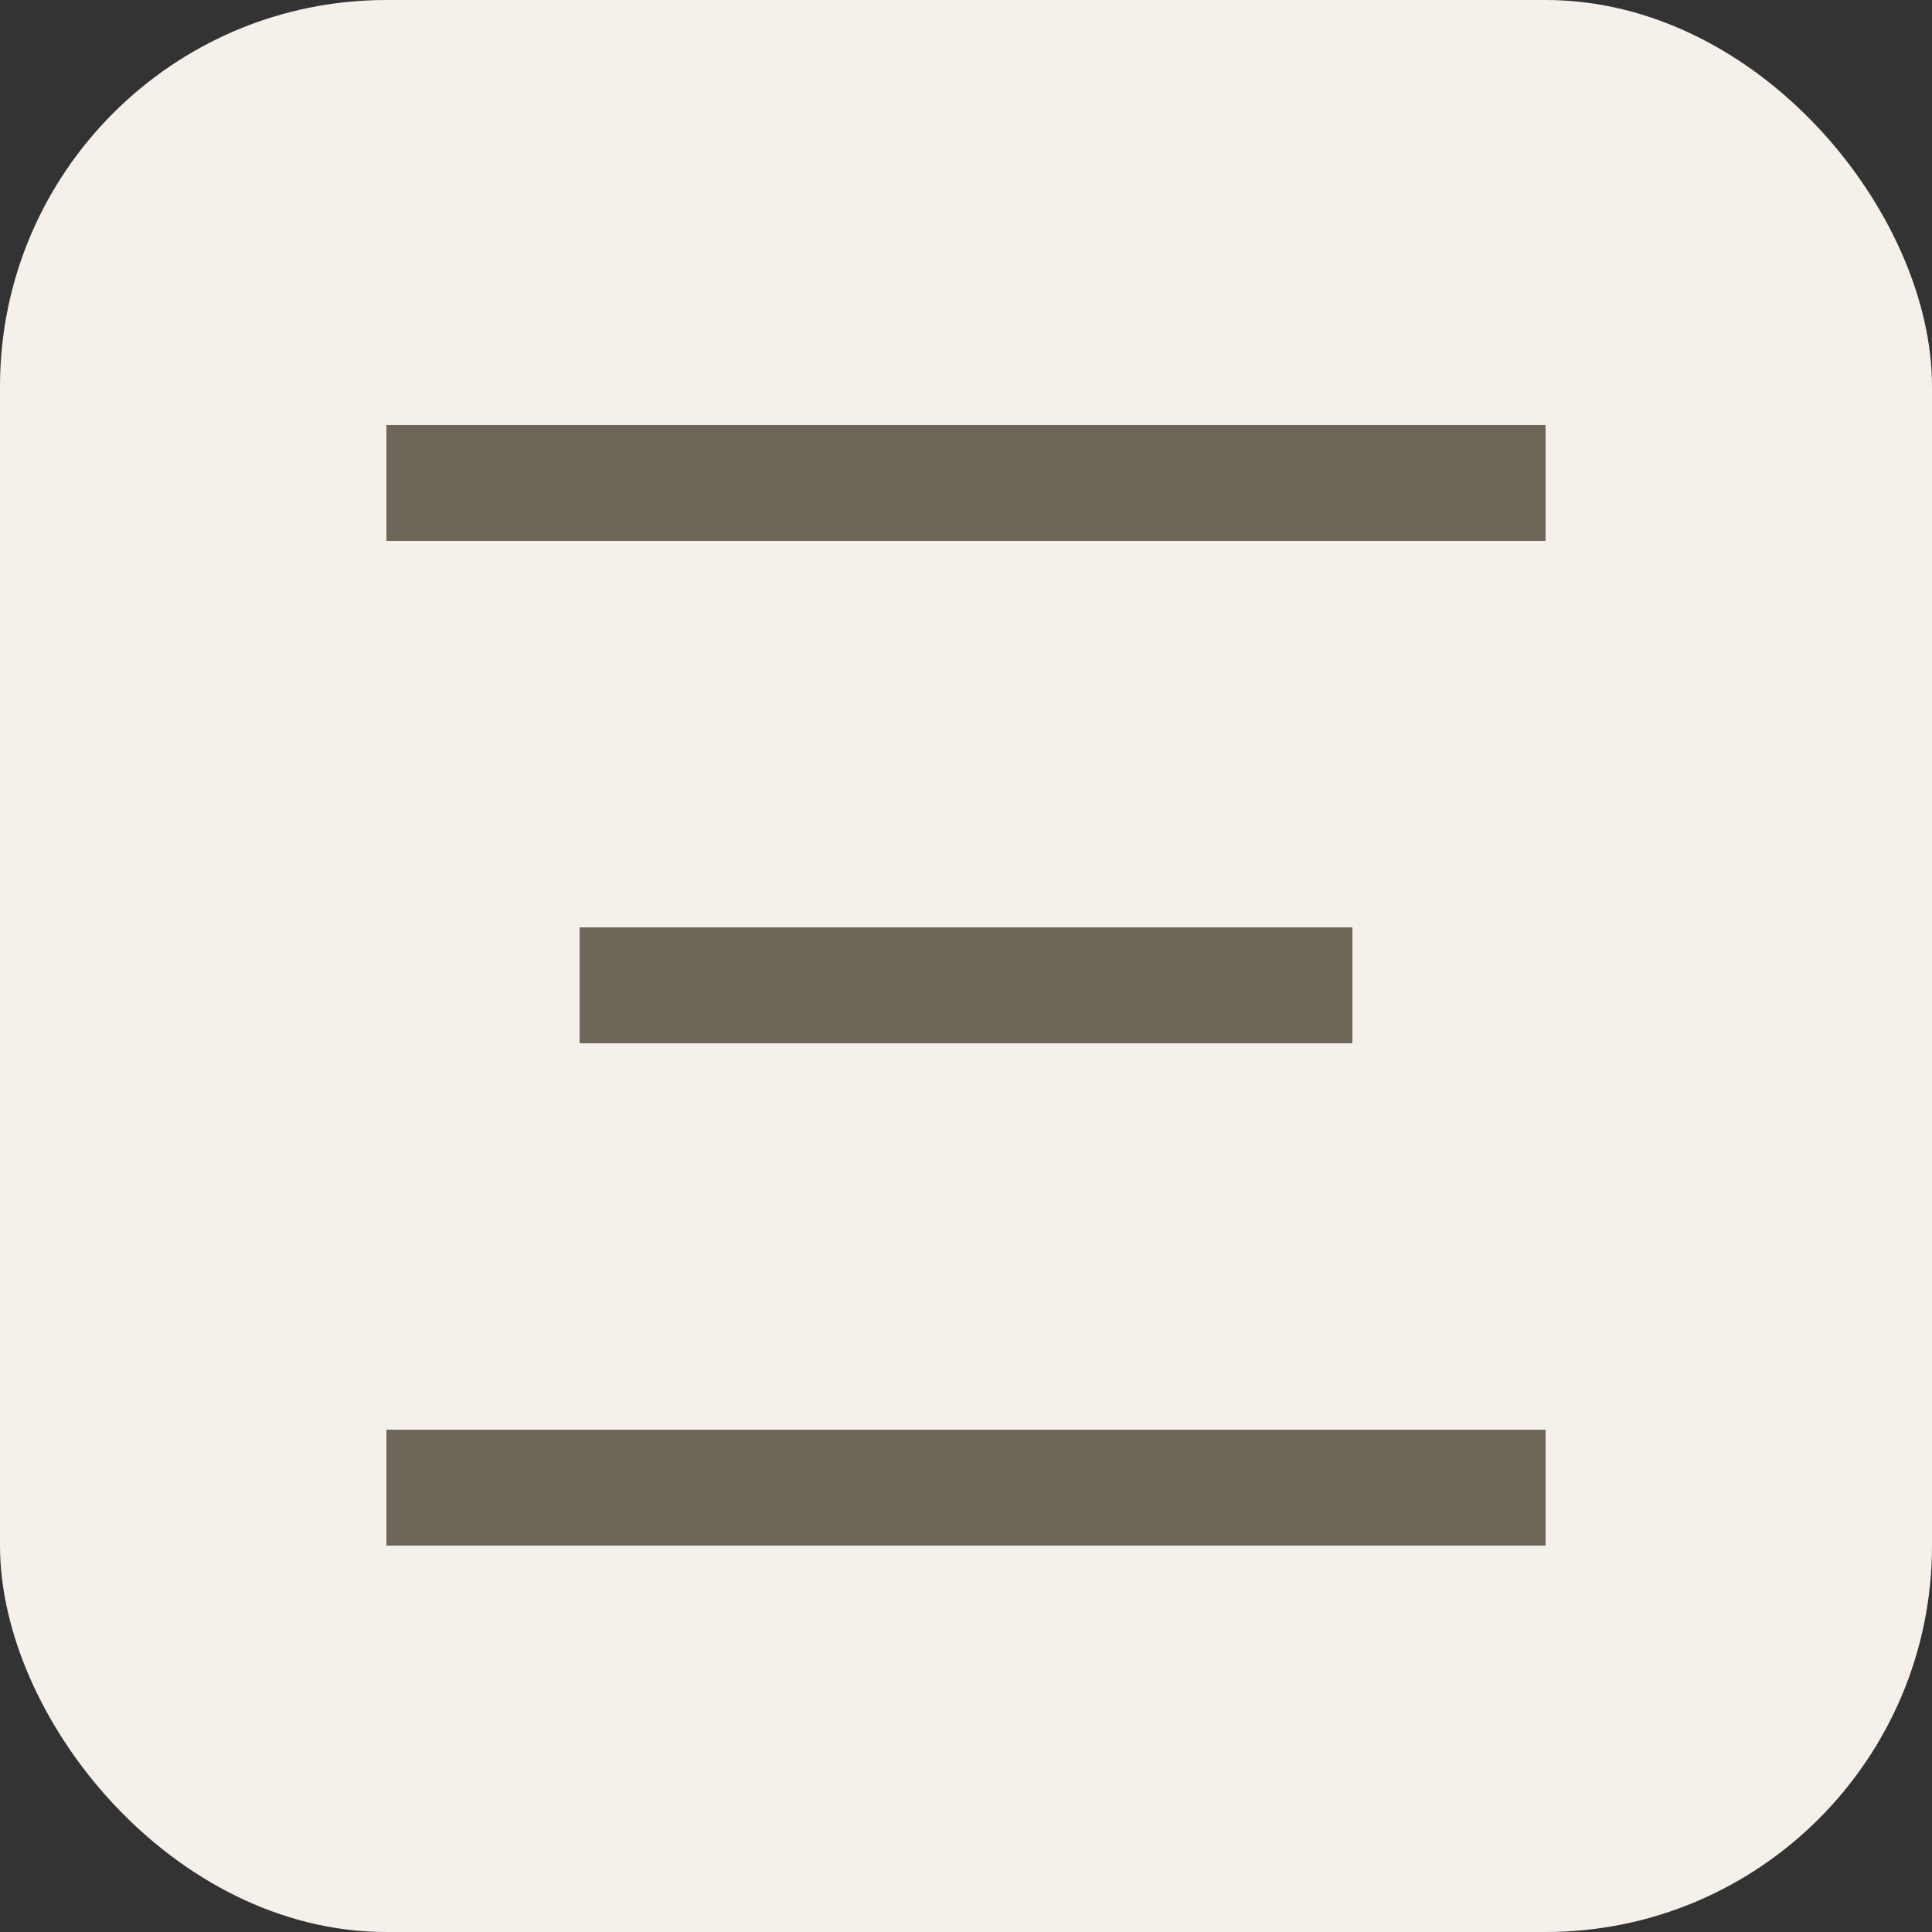
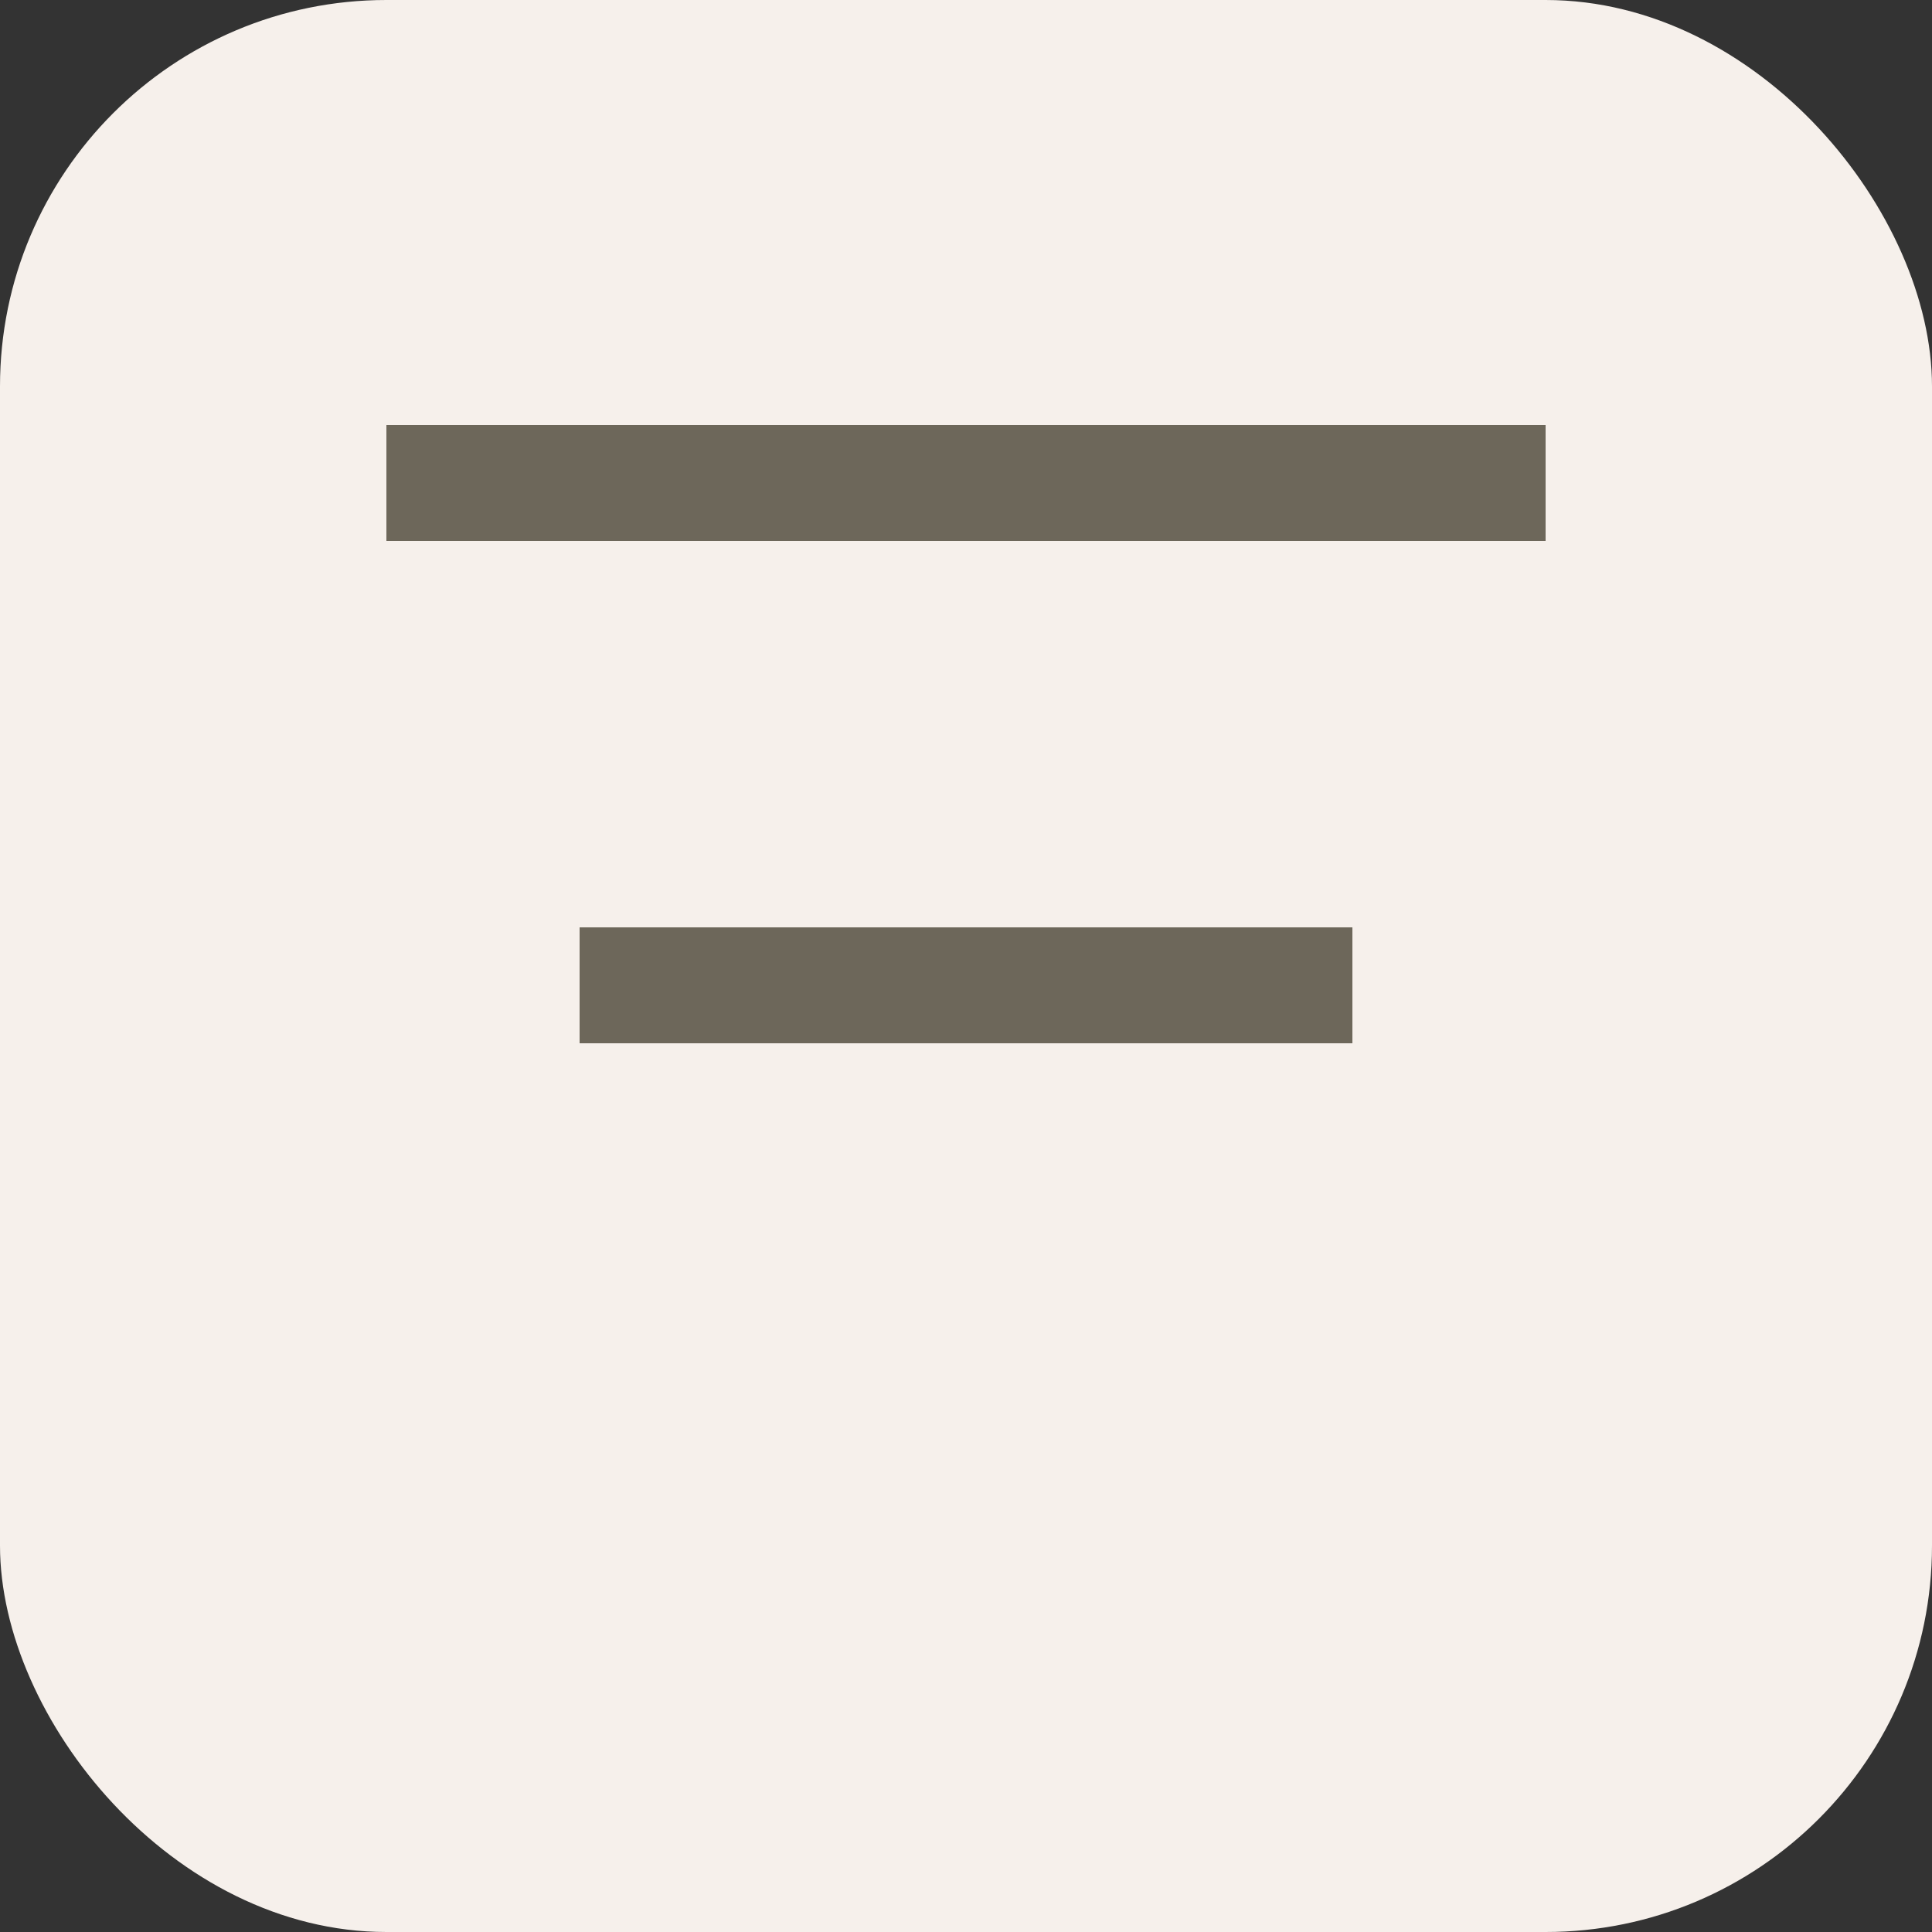
<svg xmlns="http://www.w3.org/2000/svg" width="50" height="50" viewBox="0 0 50 50" fill="none">
  <rect x="0" y="0" width="50" height="50" fill="#333333" stroke="none" />
  <rect width="50" height="50" rx="10" fill="#F6F0EB" />
  <rect x="10" y="11" width="30" height="3" fill="#6D675A" />
-   <rect x="10" y="37" width="30" height="3" fill="#6D675A" />
  <rect x="15" y="24" width="20" height="3" fill="#6D675A" />
</svg>